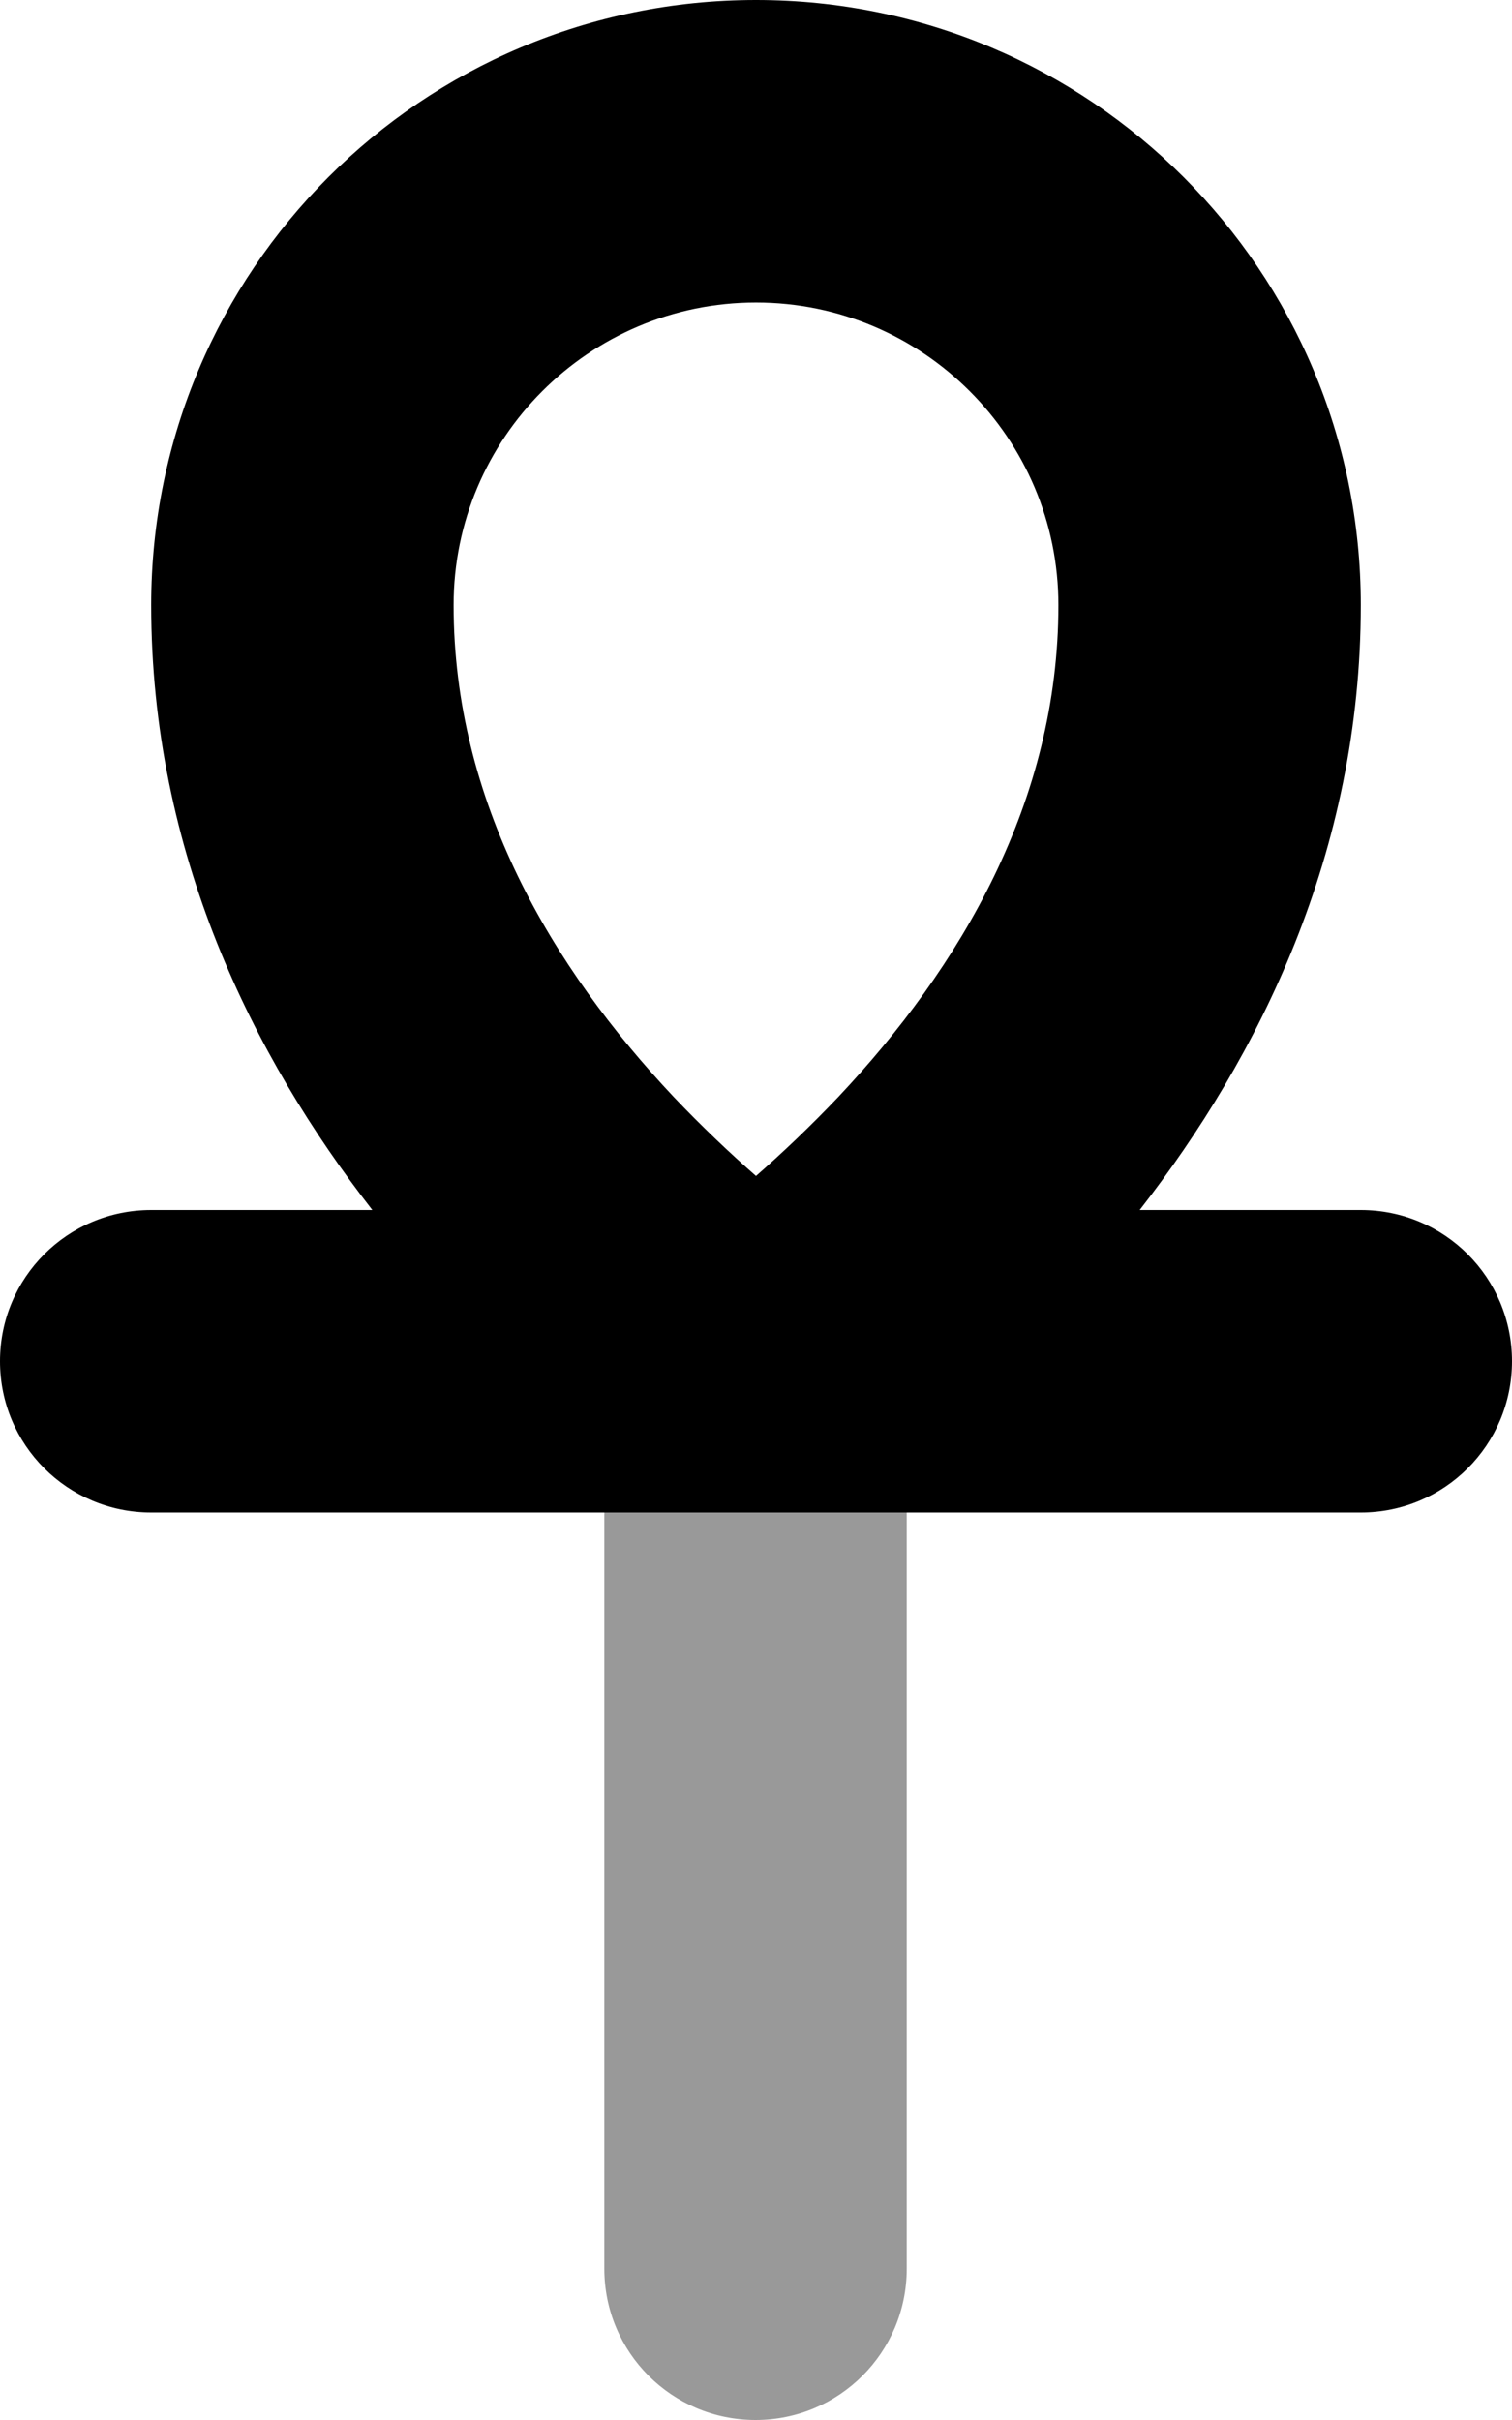
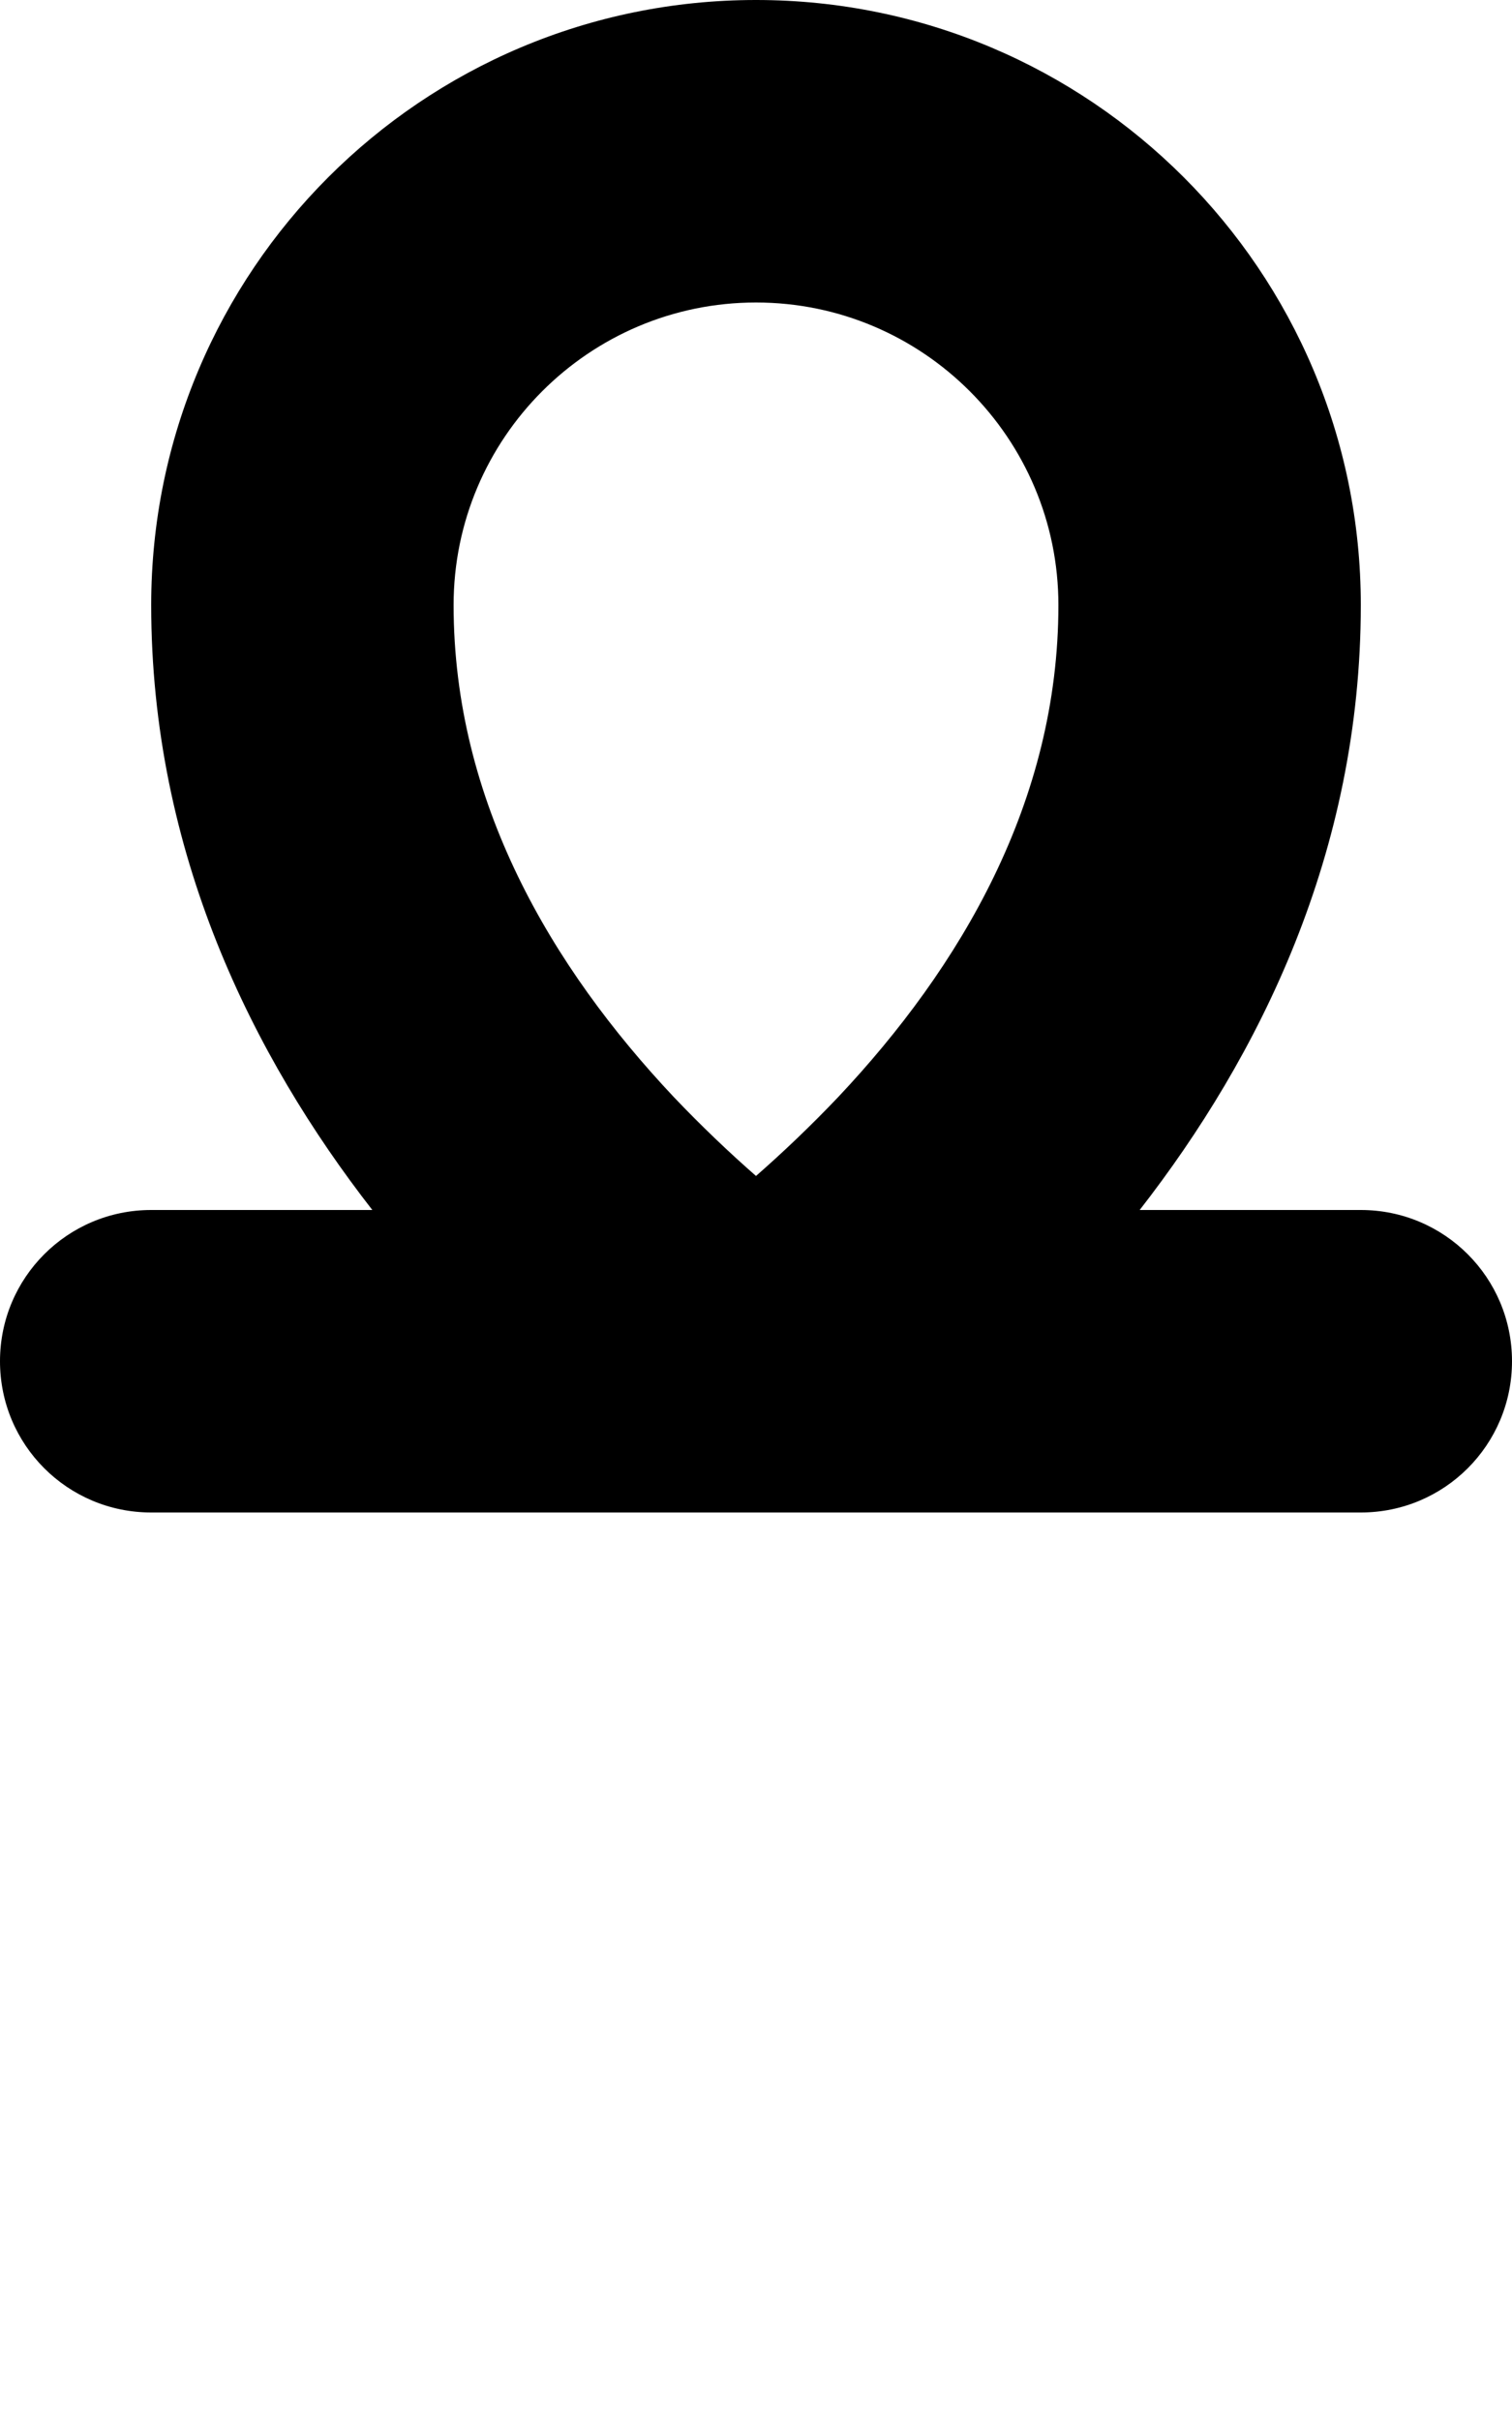
<svg xmlns="http://www.w3.org/2000/svg" viewBox="0 0 320 512">
  <defs>
    <style>.fa-secondary{opacity:.4}</style>
  </defs>
-   <path class="fa-secondary" d="M128 320l19.4 0 25.1 0 19.4 0 0 160c0 17.7-14.3 32-32 32s-32-14.3-32-32l0-160z" />
  <path class="fa-primary" d="M160 64c-35.3 0-64 28.7-64 64c0 41.6 20.7 76.6 46.6 104.1c5.9 6.2 11.8 11.8 17.4 16.7c5.6-4.9 11.5-10.5 17.4-16.7C203.3 204.6 224 169.6 224 128c0-35.3-28.7-64-64-64zM32 128C32 57.3 89.3 0 160 0s128 57.3 128 128c0 52.4-21.5 95.5-46.8 128l46.8 0c17.7 0 32 14.3 32 32s-14.3 32-32 32l-115.4 0-25.1 0L32 320c-17.7 0-32-14.3-32-32s14.3-32 32-32l46.8 0C53.5 223.5 32 180.4 32 128z" />
</svg>